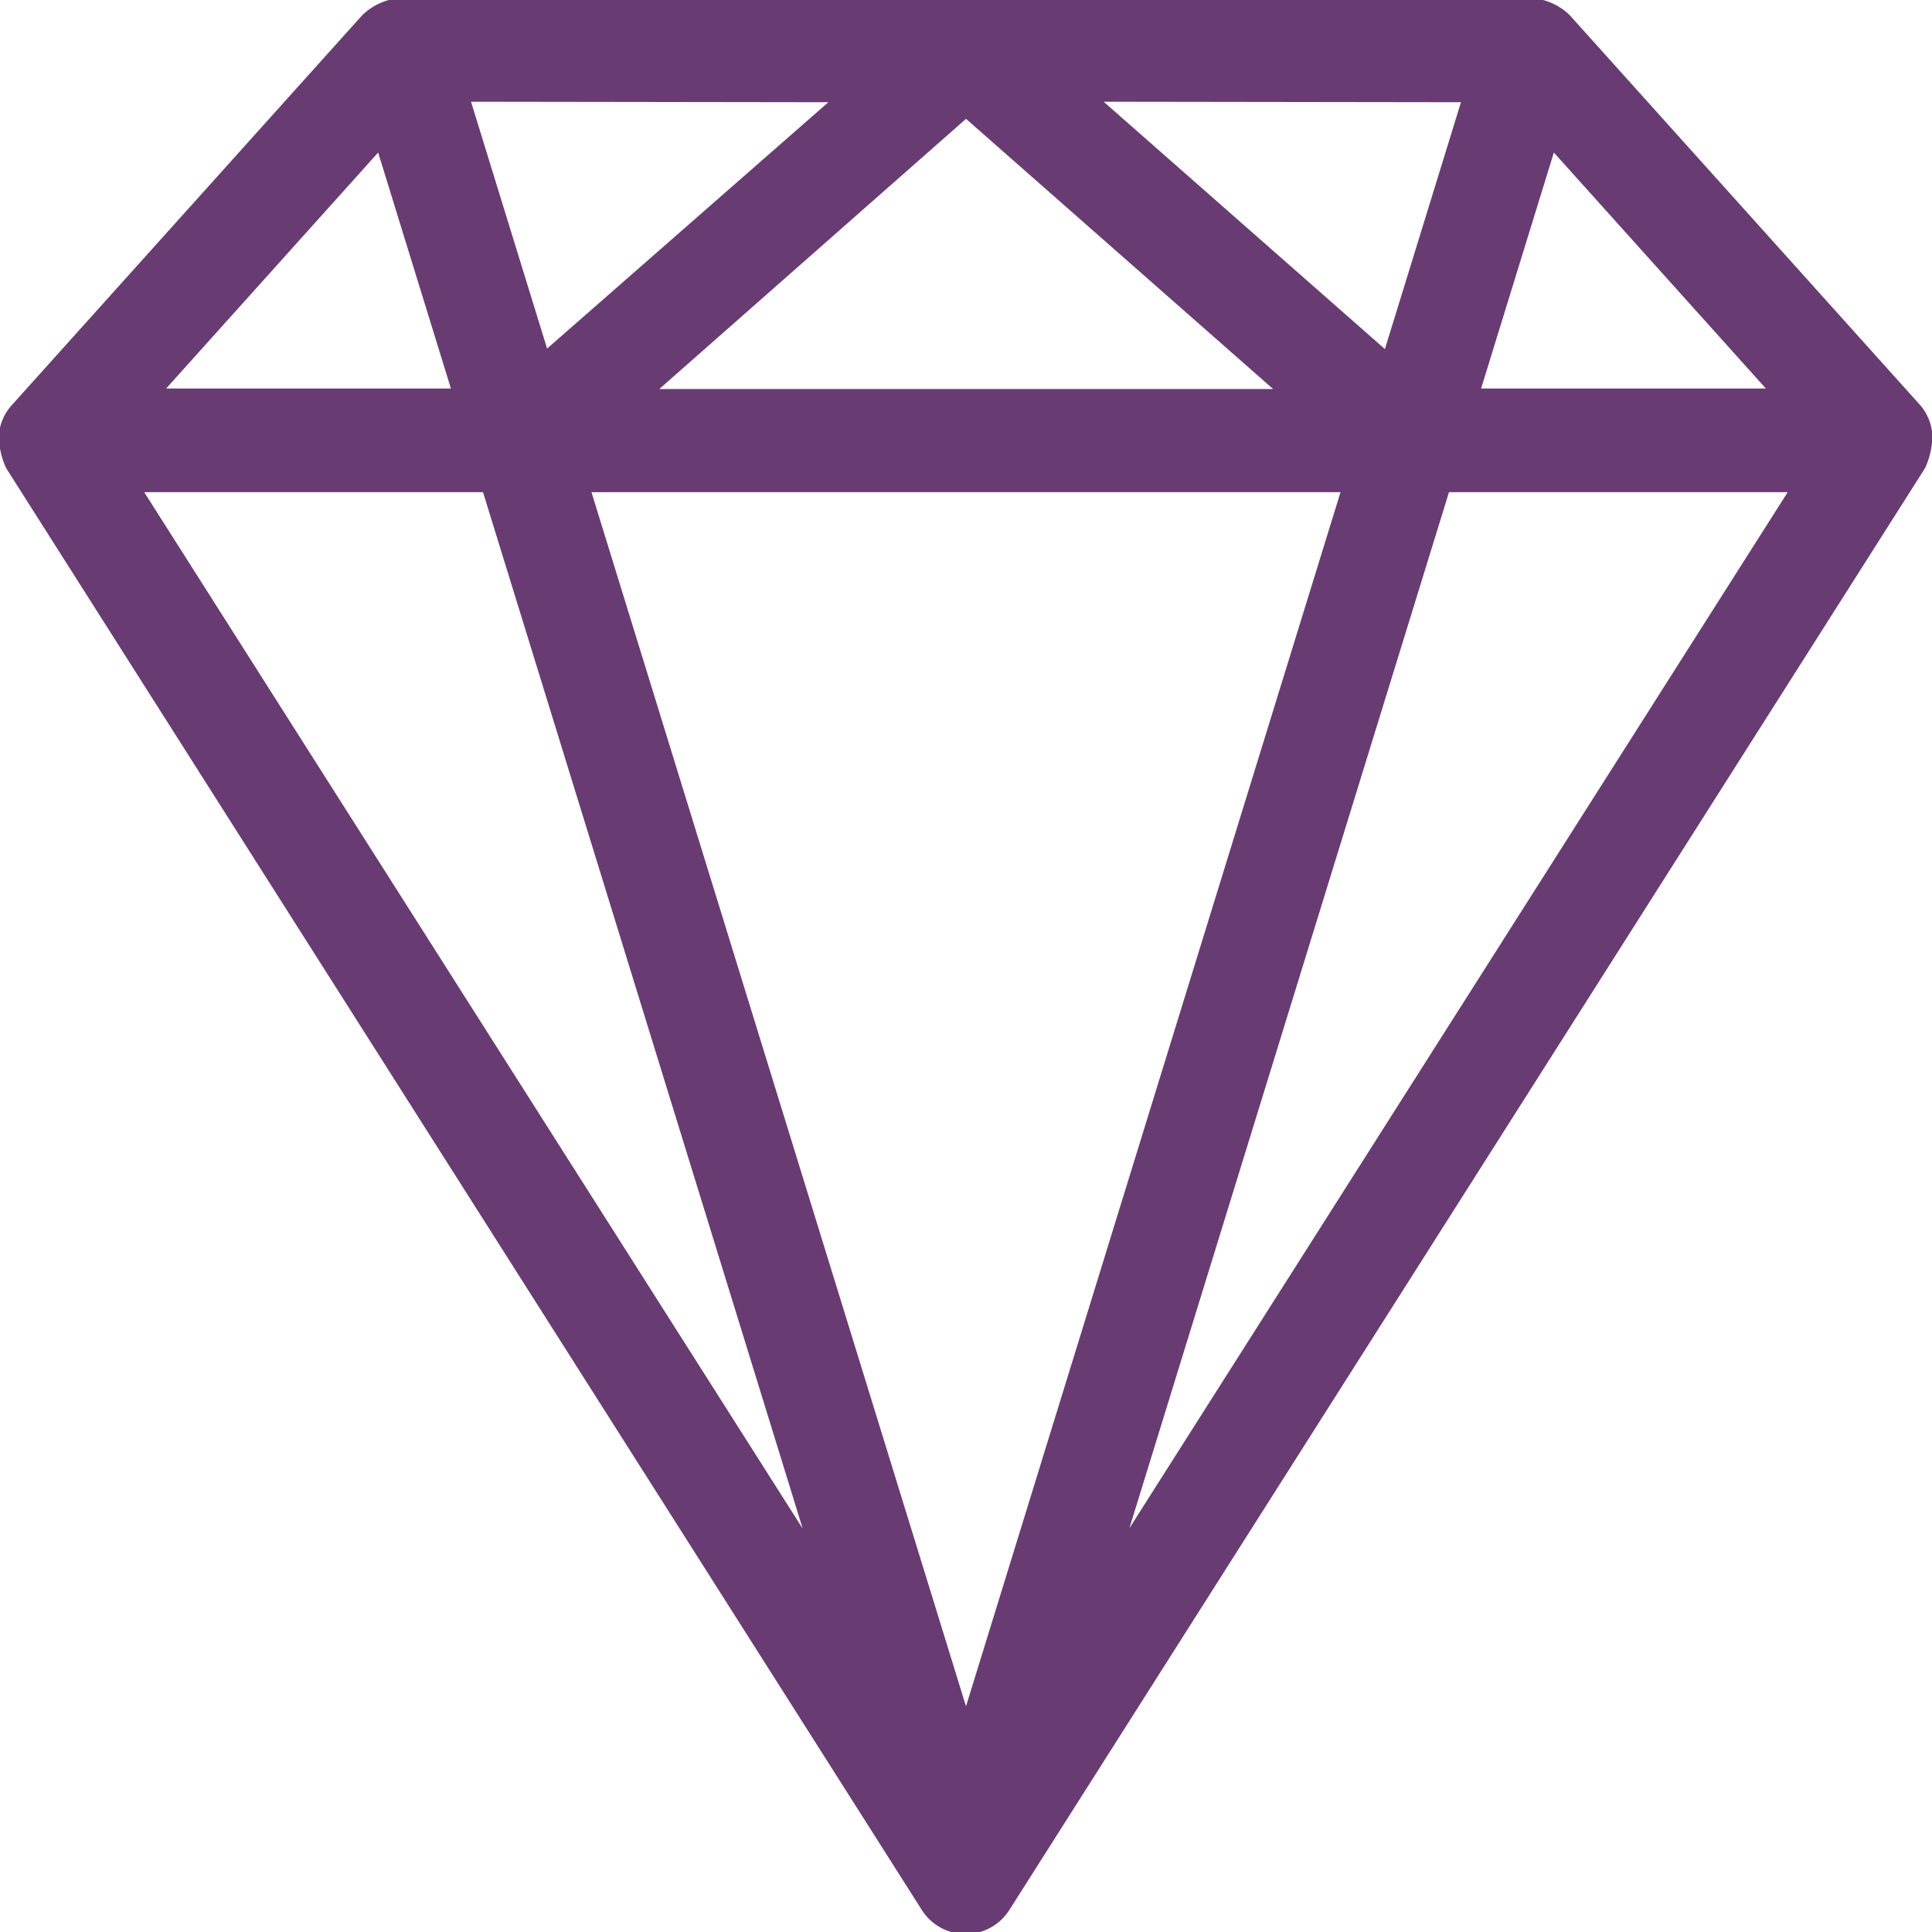
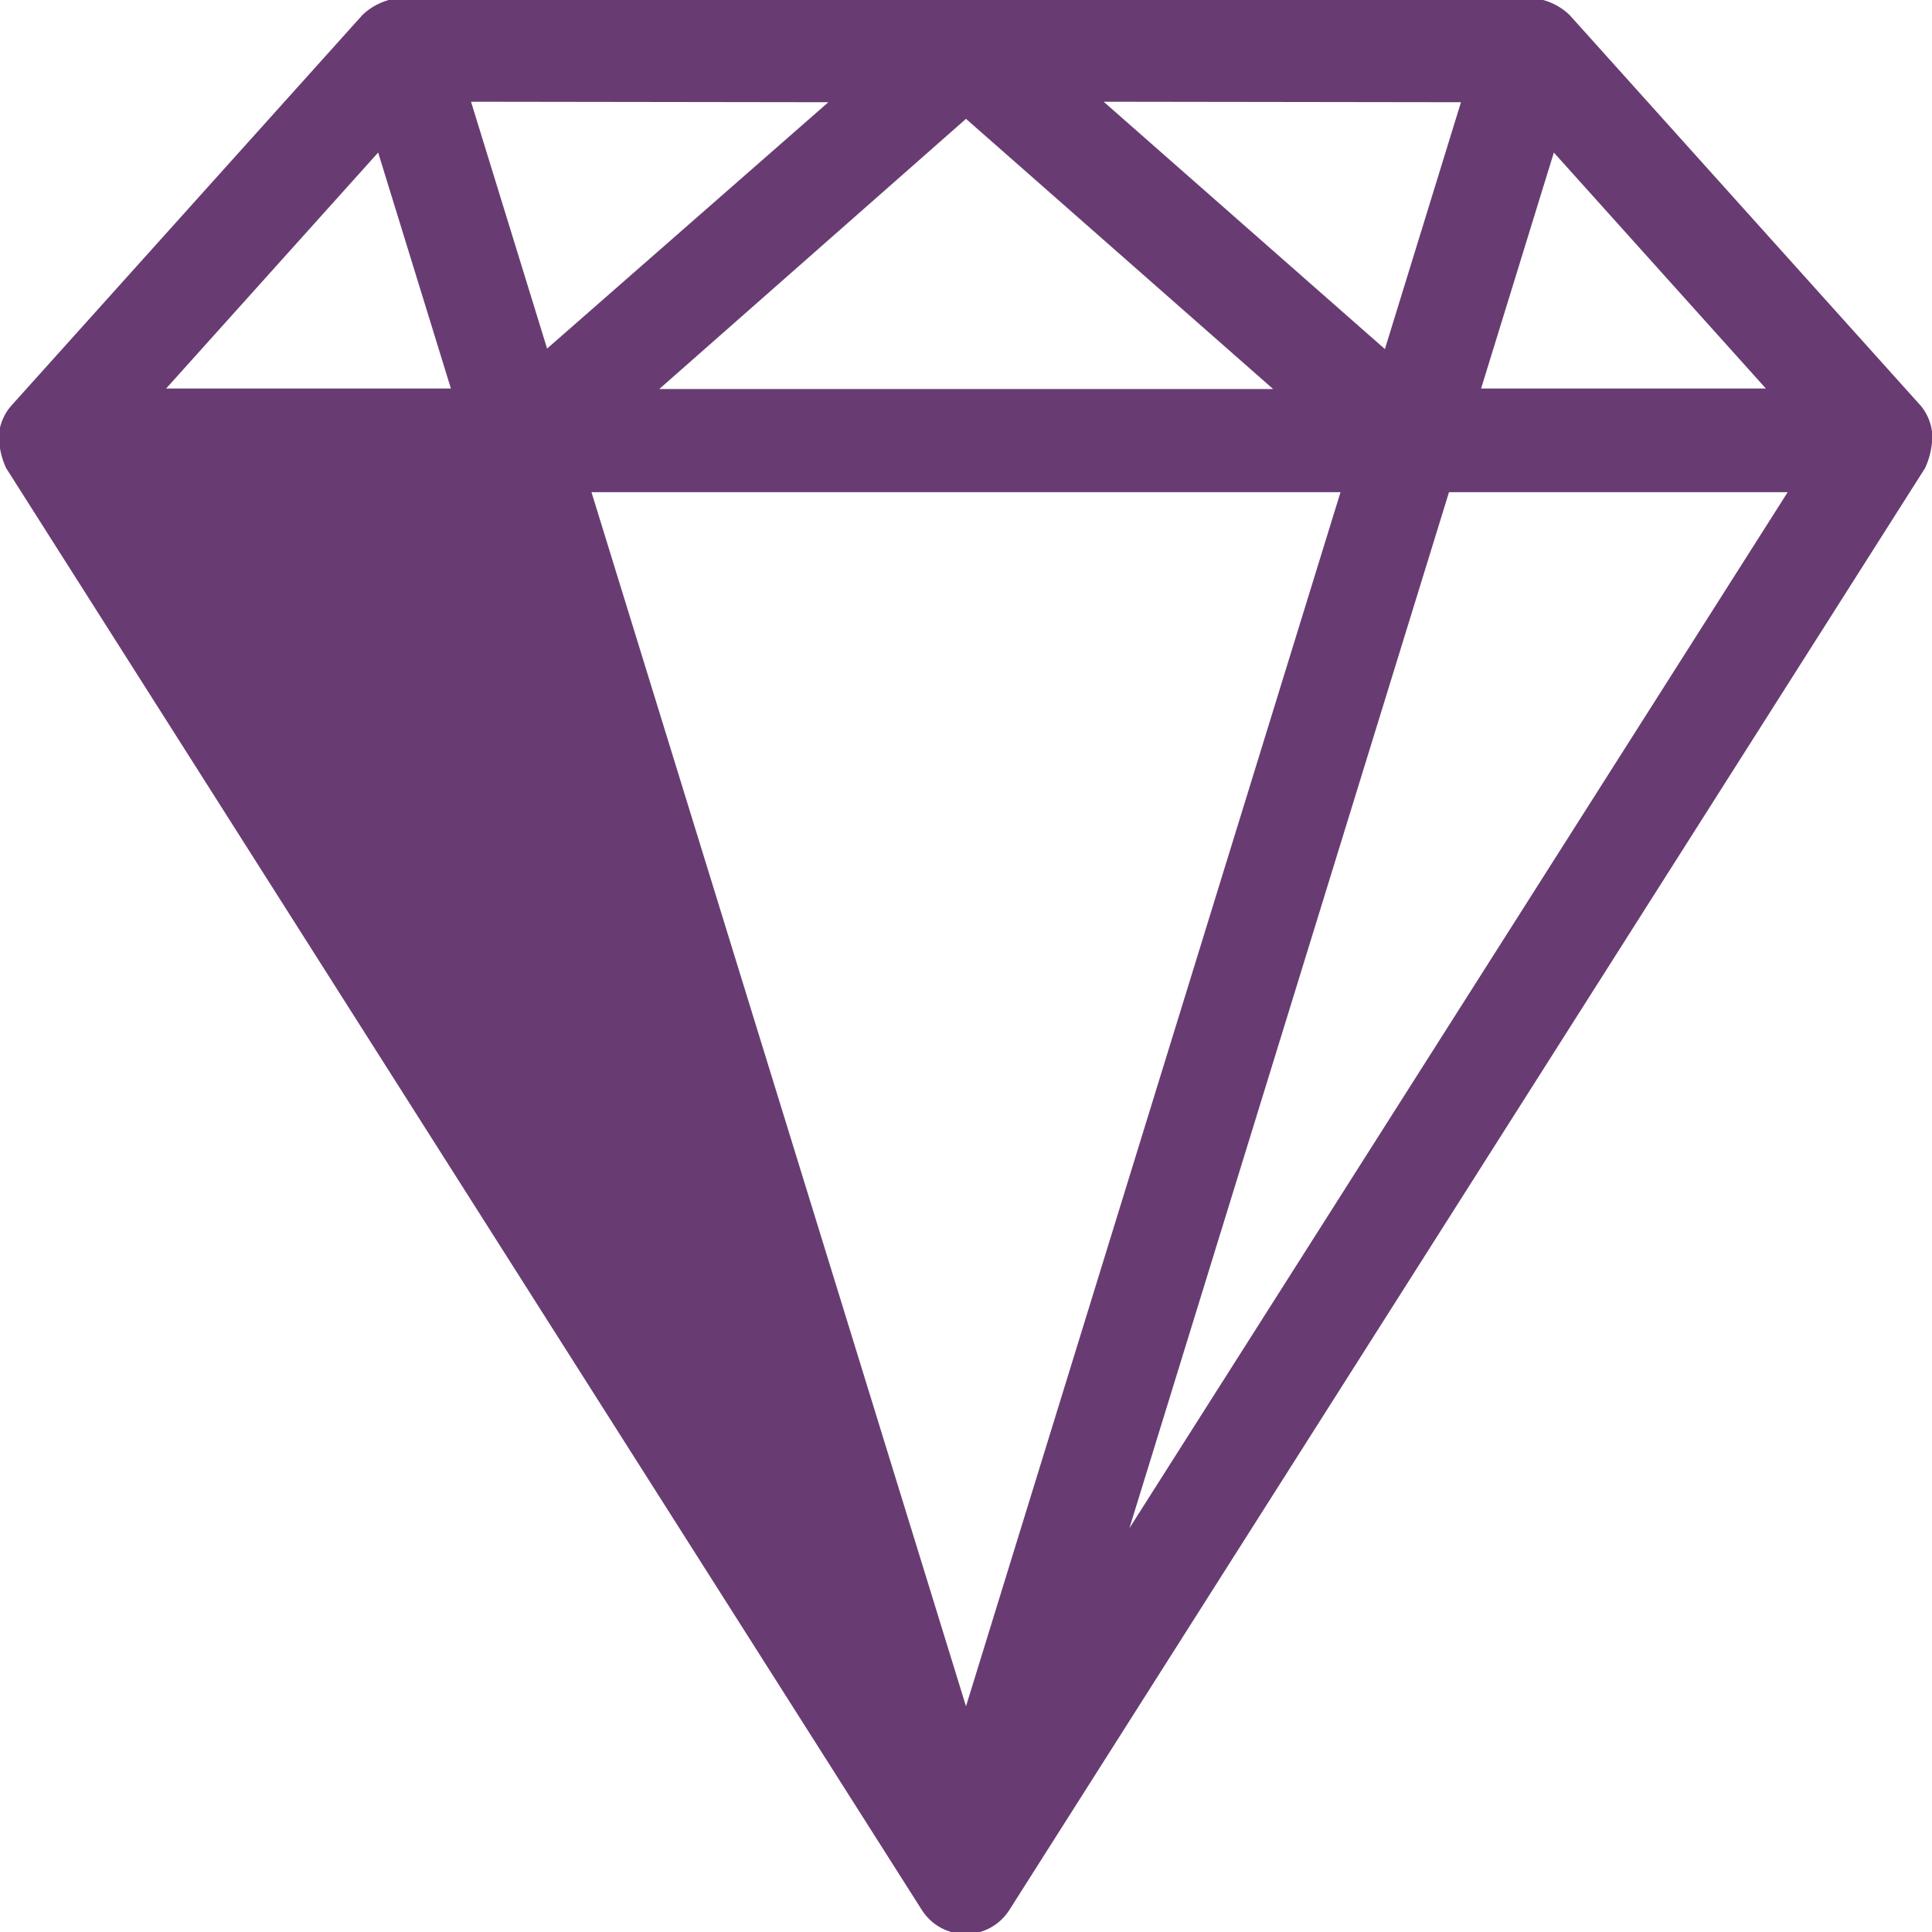
<svg xmlns="http://www.w3.org/2000/svg" fill="#683c72" height="19.2" preserveAspectRatio="xMidYMid meet" version="1" viewBox="2.4 2.4 19.2 19.2" width="19.2" zoomAndPan="magnify">
  <g id="change1_1">
-     <path d="M21.488,6.432,18,2.551a.609.609,0,0,0-.383-.171H6.382A.609.609,0,0,0,6,2.551L2.512,6.432a.505.505,0,0,0-.123.285.774.774,0,0,0,.072.335l9.1,14.329a.515.515,0,0,0,.87,0l9.1-14.329a.774.774,0,0,0,.072-.335A.505.505,0,0,0,21.488,6.432ZM17.842,3.916l2.107,2.345h-2.83Zm-.923-.5-.756,2.453L13.368,3.411Zm-1.867,2.85h-6.1L12,3.581Zm-4.42-2.85L7.837,5.864,7.081,3.411Zm-4.474.5.723,2.345H4.051ZM3.833,7.291H7.2l3.177,10.3ZM12,19.357,8.278,7.291h7.444Zm1.624-1.77L16.8,7.291h3.366Z" fill="inherit" />
+     <path d="M21.488,6.432,18,2.551a.609.609,0,0,0-.383-.171H6.382A.609.609,0,0,0,6,2.551L2.512,6.432a.505.505,0,0,0-.123.285.774.774,0,0,0,.072.335l9.1,14.329a.515.515,0,0,0,.87,0l9.1-14.329a.774.774,0,0,0,.072-.335A.505.505,0,0,0,21.488,6.432ZM17.842,3.916l2.107,2.345h-2.83Zm-.923-.5-.756,2.453L13.368,3.411Zm-1.867,2.85h-6.1L12,3.581Zm-4.42-2.85L7.837,5.864,7.081,3.411Zm-4.474.5.723,2.345H4.051ZM3.833,7.291H7.2ZM12,19.357,8.278,7.291h7.444Zm1.624-1.77L16.8,7.291h3.366Z" fill="inherit" />
  </g>
</svg>